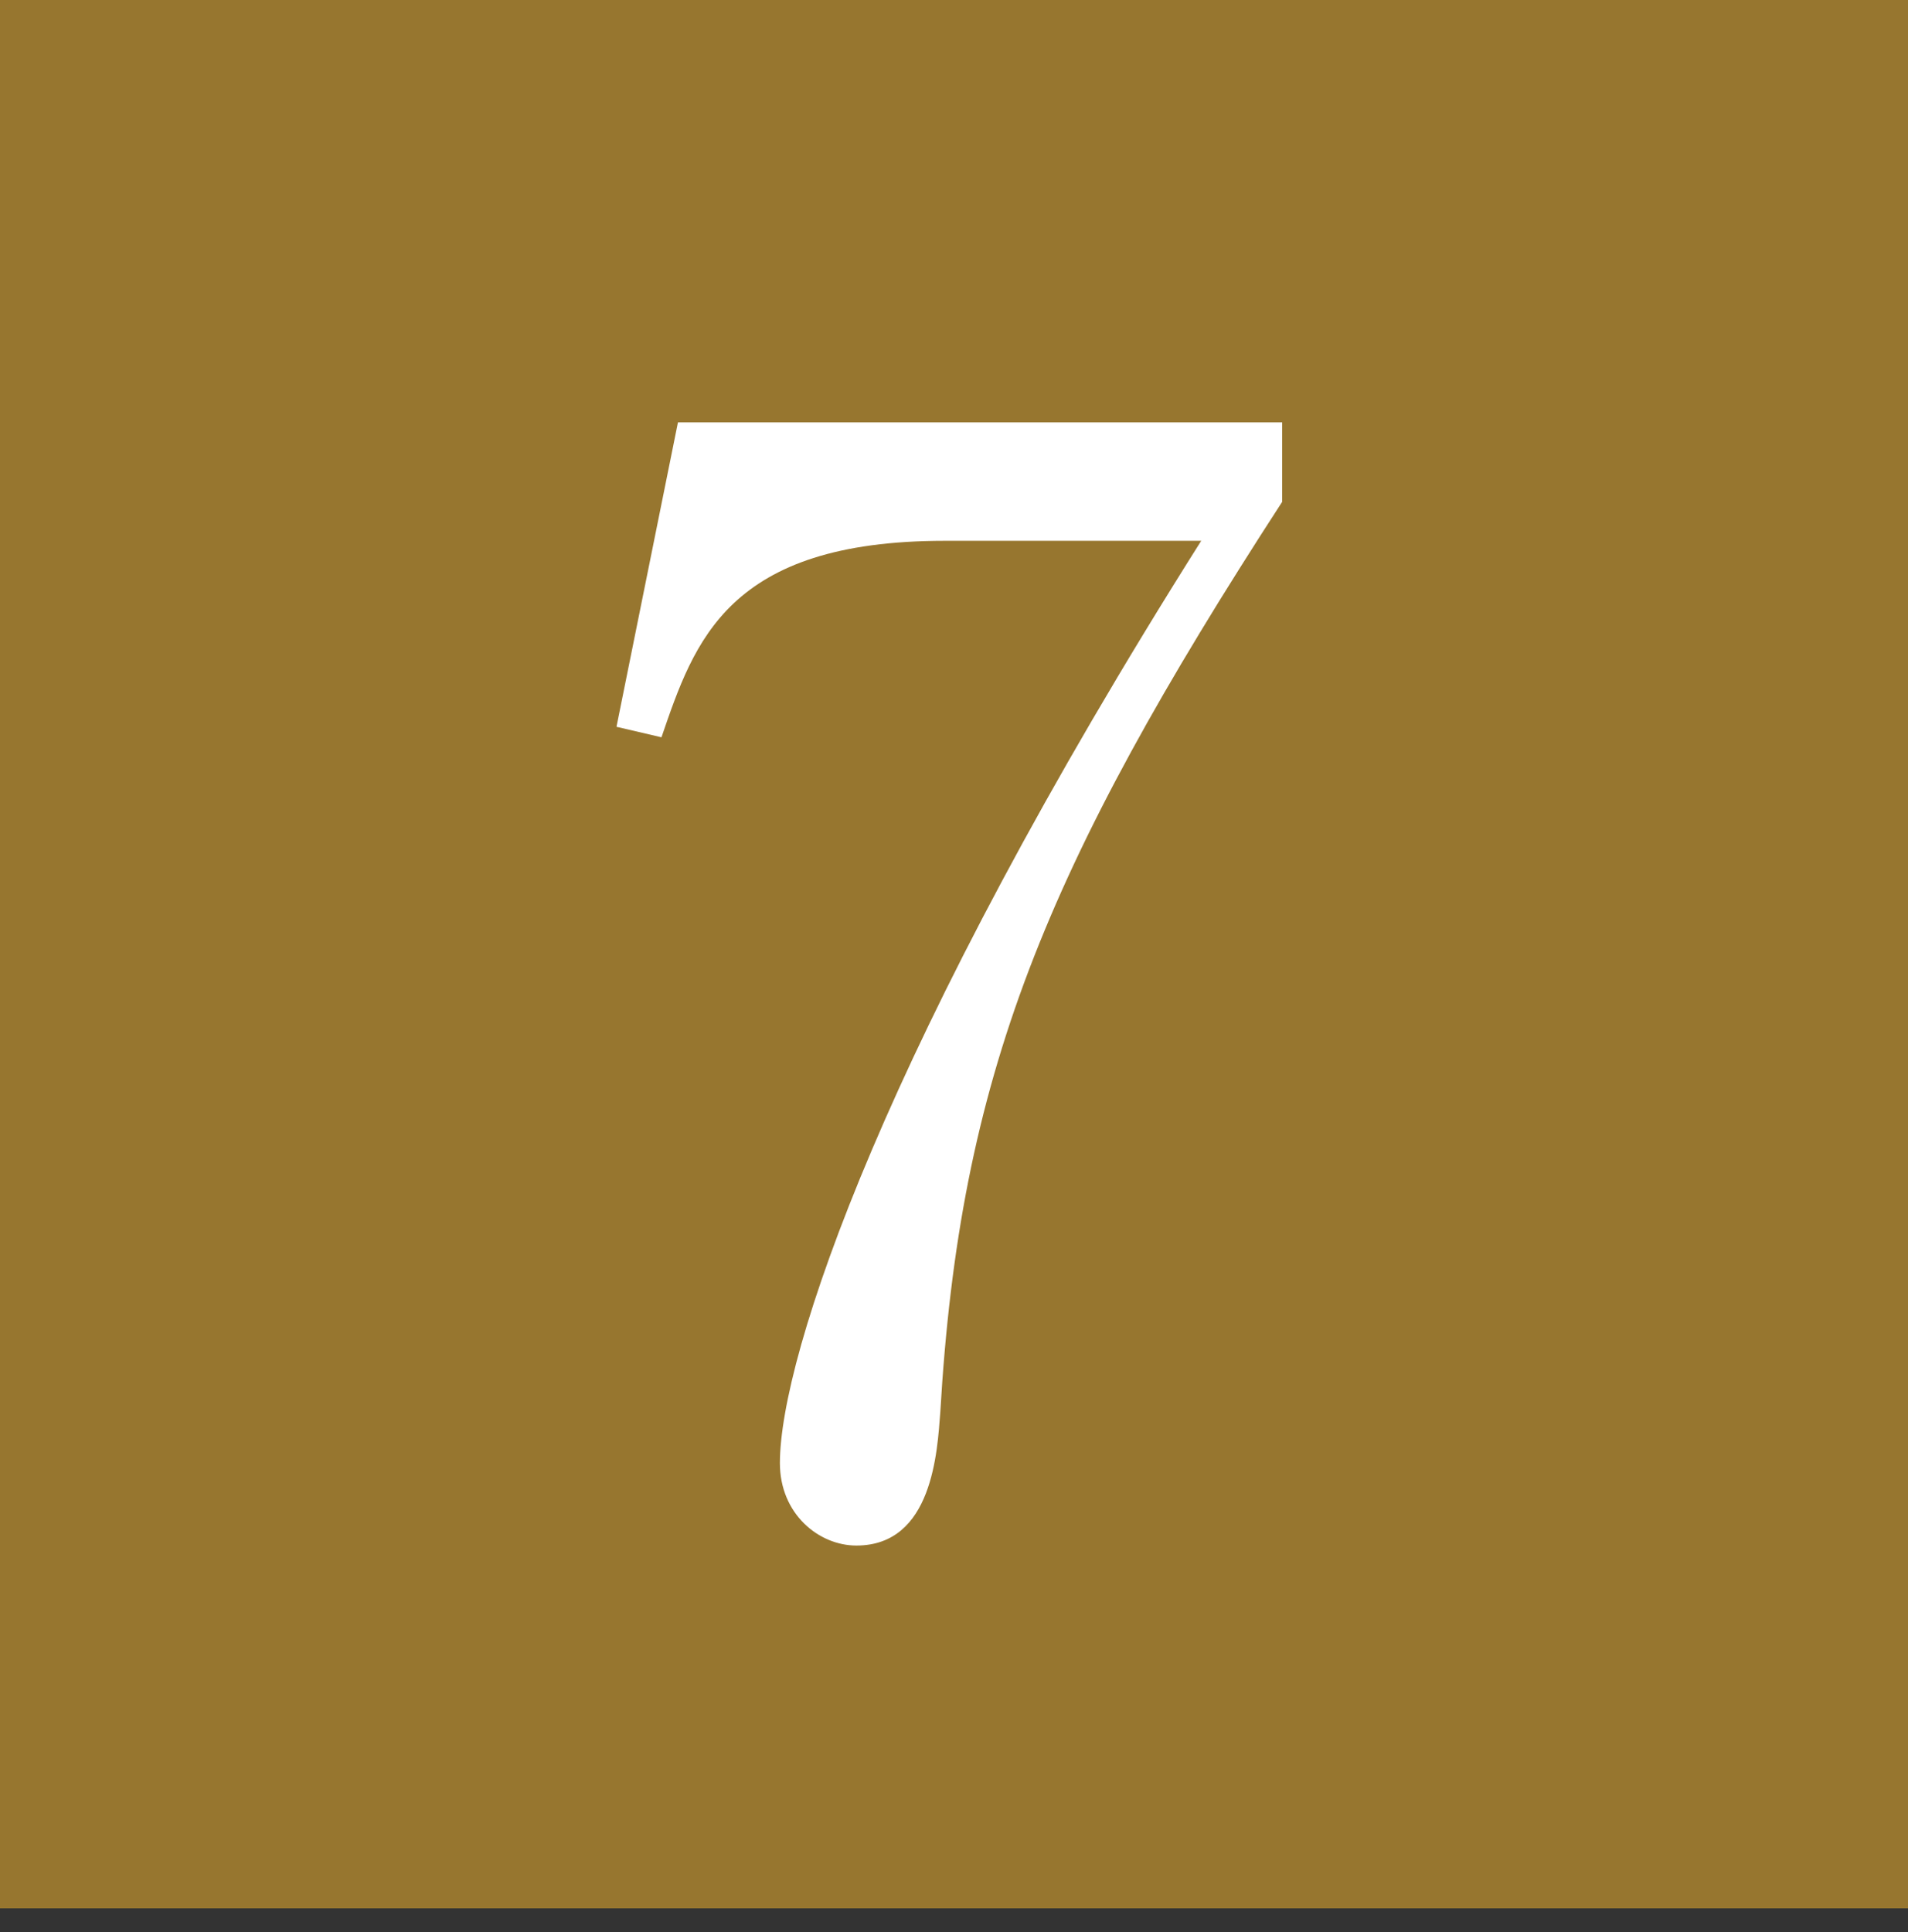
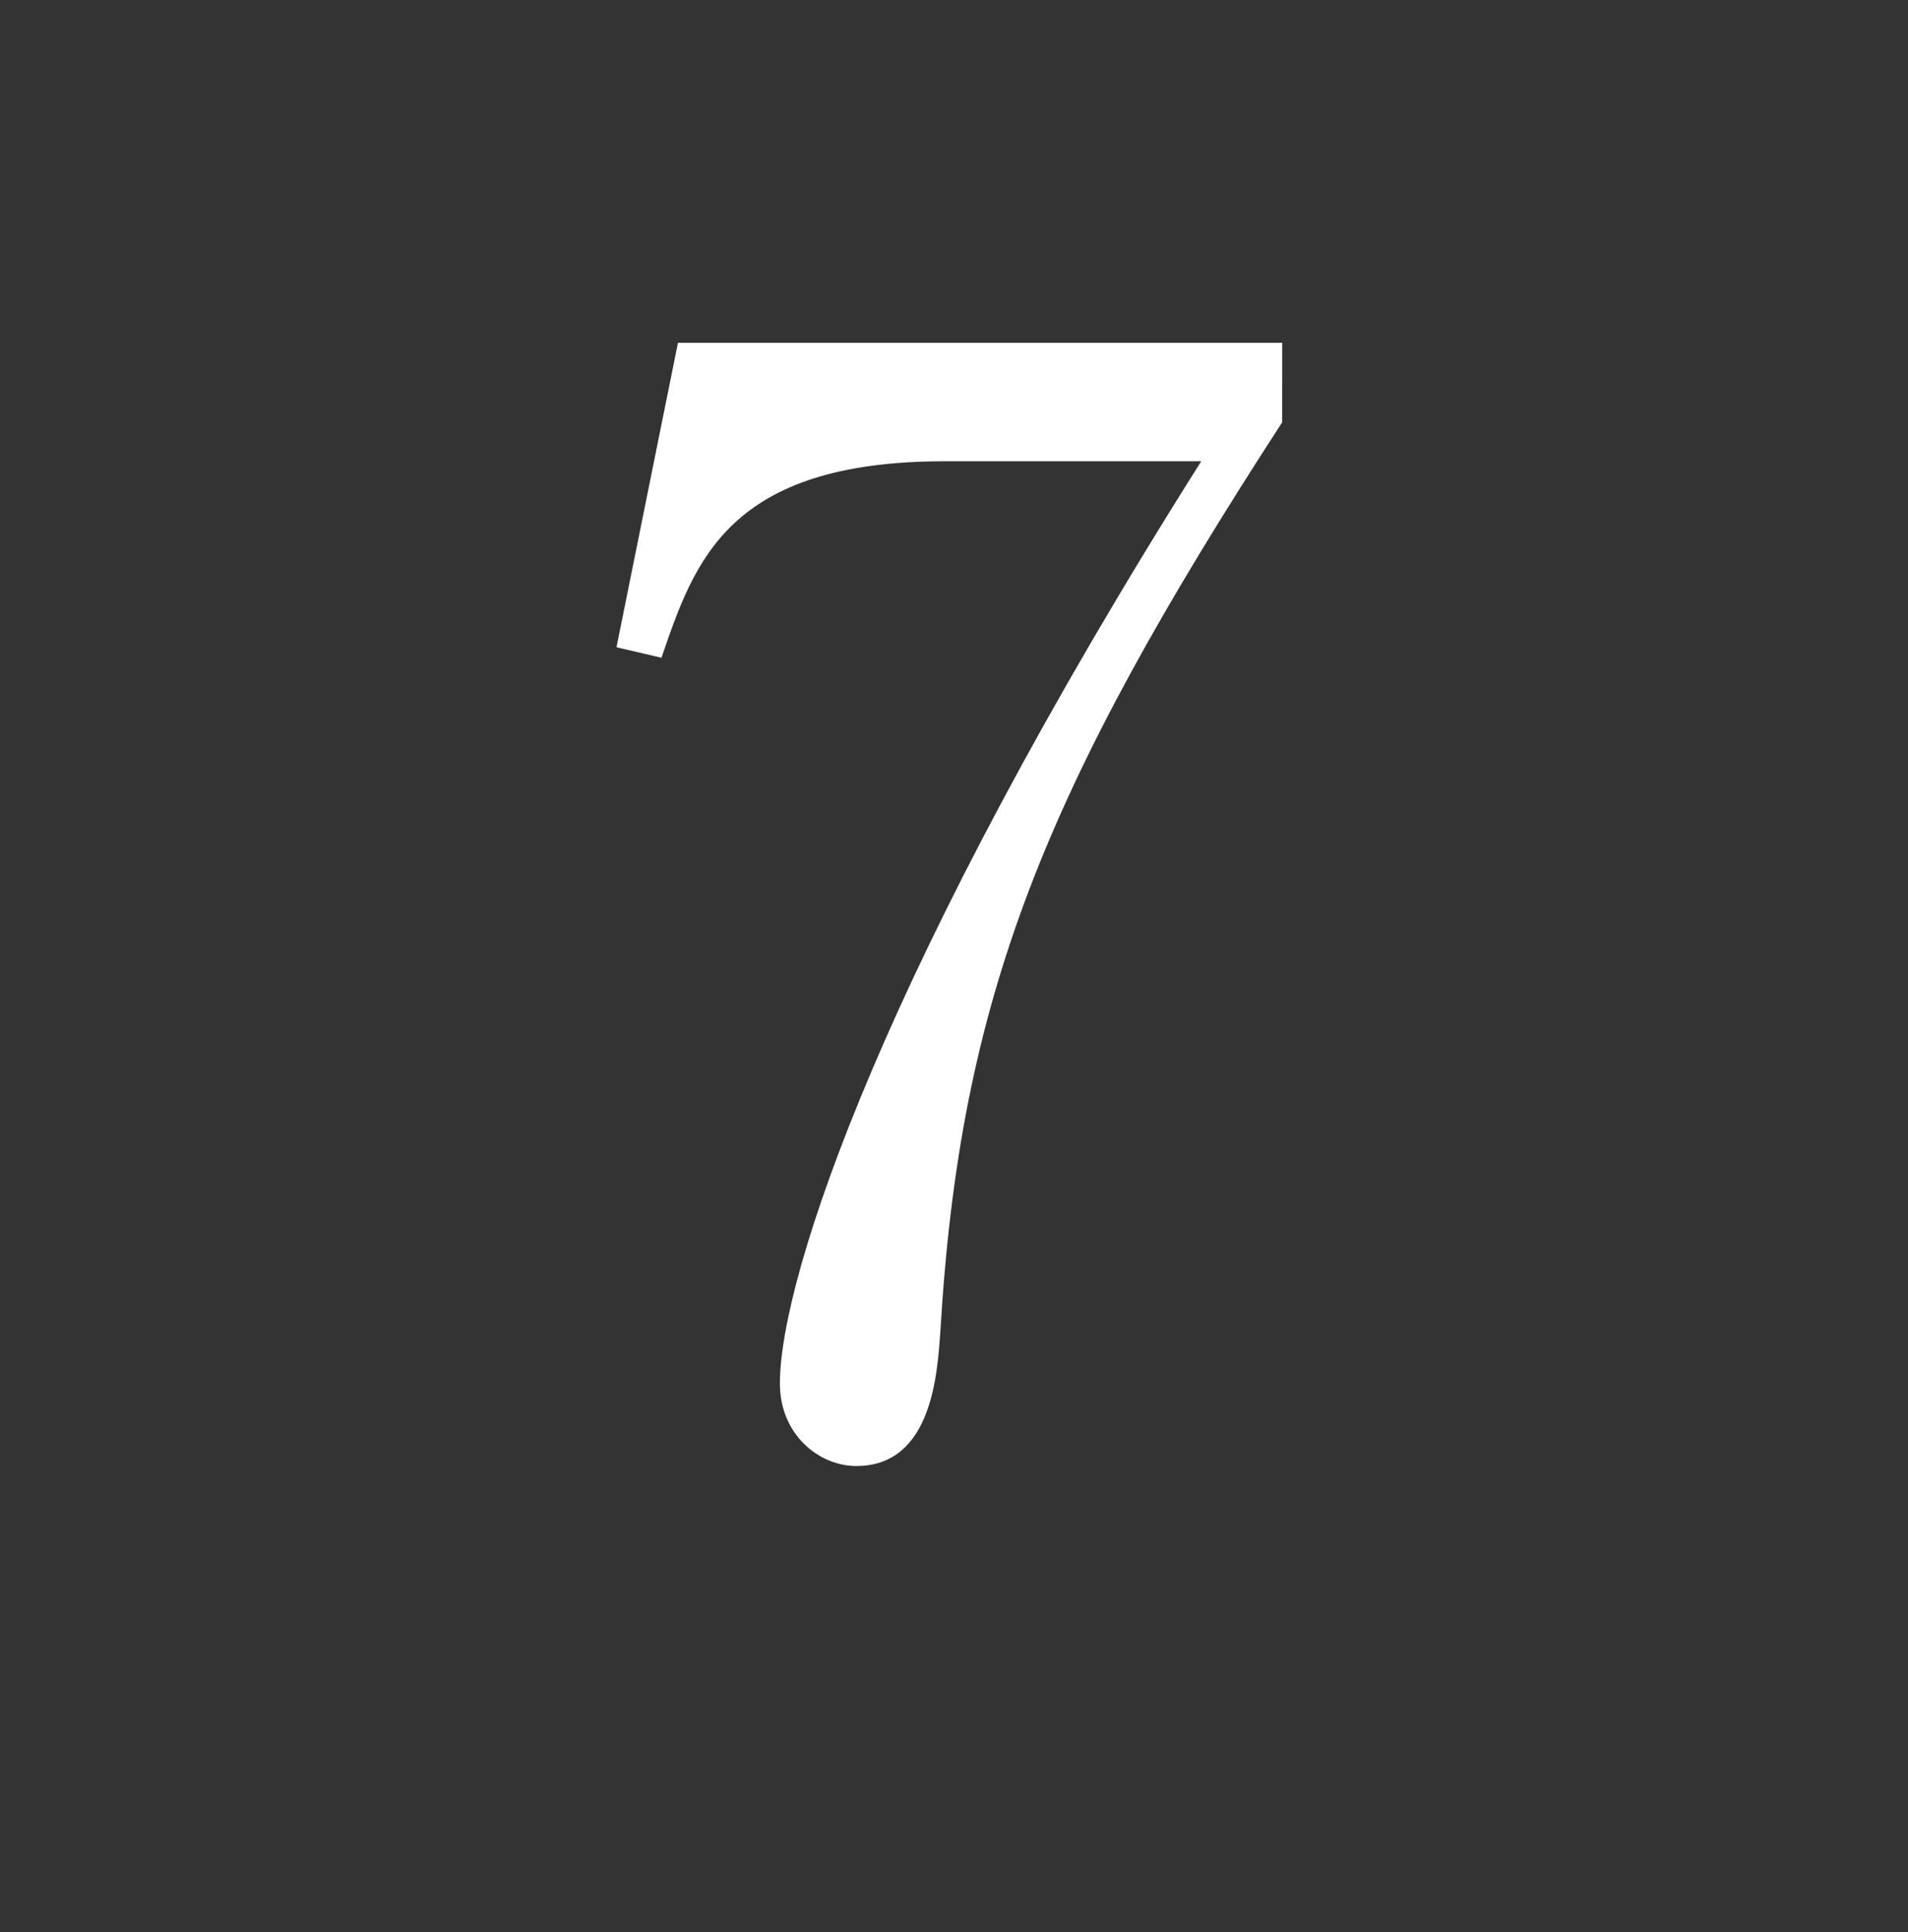
<svg xmlns="http://www.w3.org/2000/svg" id="_レイヤー_2" width="28" height="28.352" viewBox="0 0 28 28.352">
  <rect x="0" y="0" width="28" height="28.352" fill="#333333" stroke="none" />
  <defs>
    <style>.cls-1{fill:#97762f;}.cls-2{fill:#fff;}</style>
  </defs>
  <g id="_レイヤー_2-2">
-     <rect class="cls-1" width="28" height="28" />
-     <path class="cls-2" d="M18.816,6.196v1.167c-3.498,5.391-4.731,8.449-5.017,13.356-.044.572-.11,1.958-1.232,1.958-.55,0-1.122-.462-1.122-1.21,0-1.562,1.54-6.183,6.183-13.532h-3.762c-3.191,0-3.675,1.475-4.159,2.883l-.66-.154.902-4.467h8.868Z" />
+     <path class="cls-2" d="M18.816,6.196c-3.498,5.391-4.731,8.449-5.017,13.356-.044.572-.11,1.958-1.232,1.958-.55,0-1.122-.462-1.122-1.21,0-1.562,1.54-6.183,6.183-13.532h-3.762c-3.191,0-3.675,1.475-4.159,2.883l-.66-.154.902-4.467h8.868Z" />
  </g>
</svg>